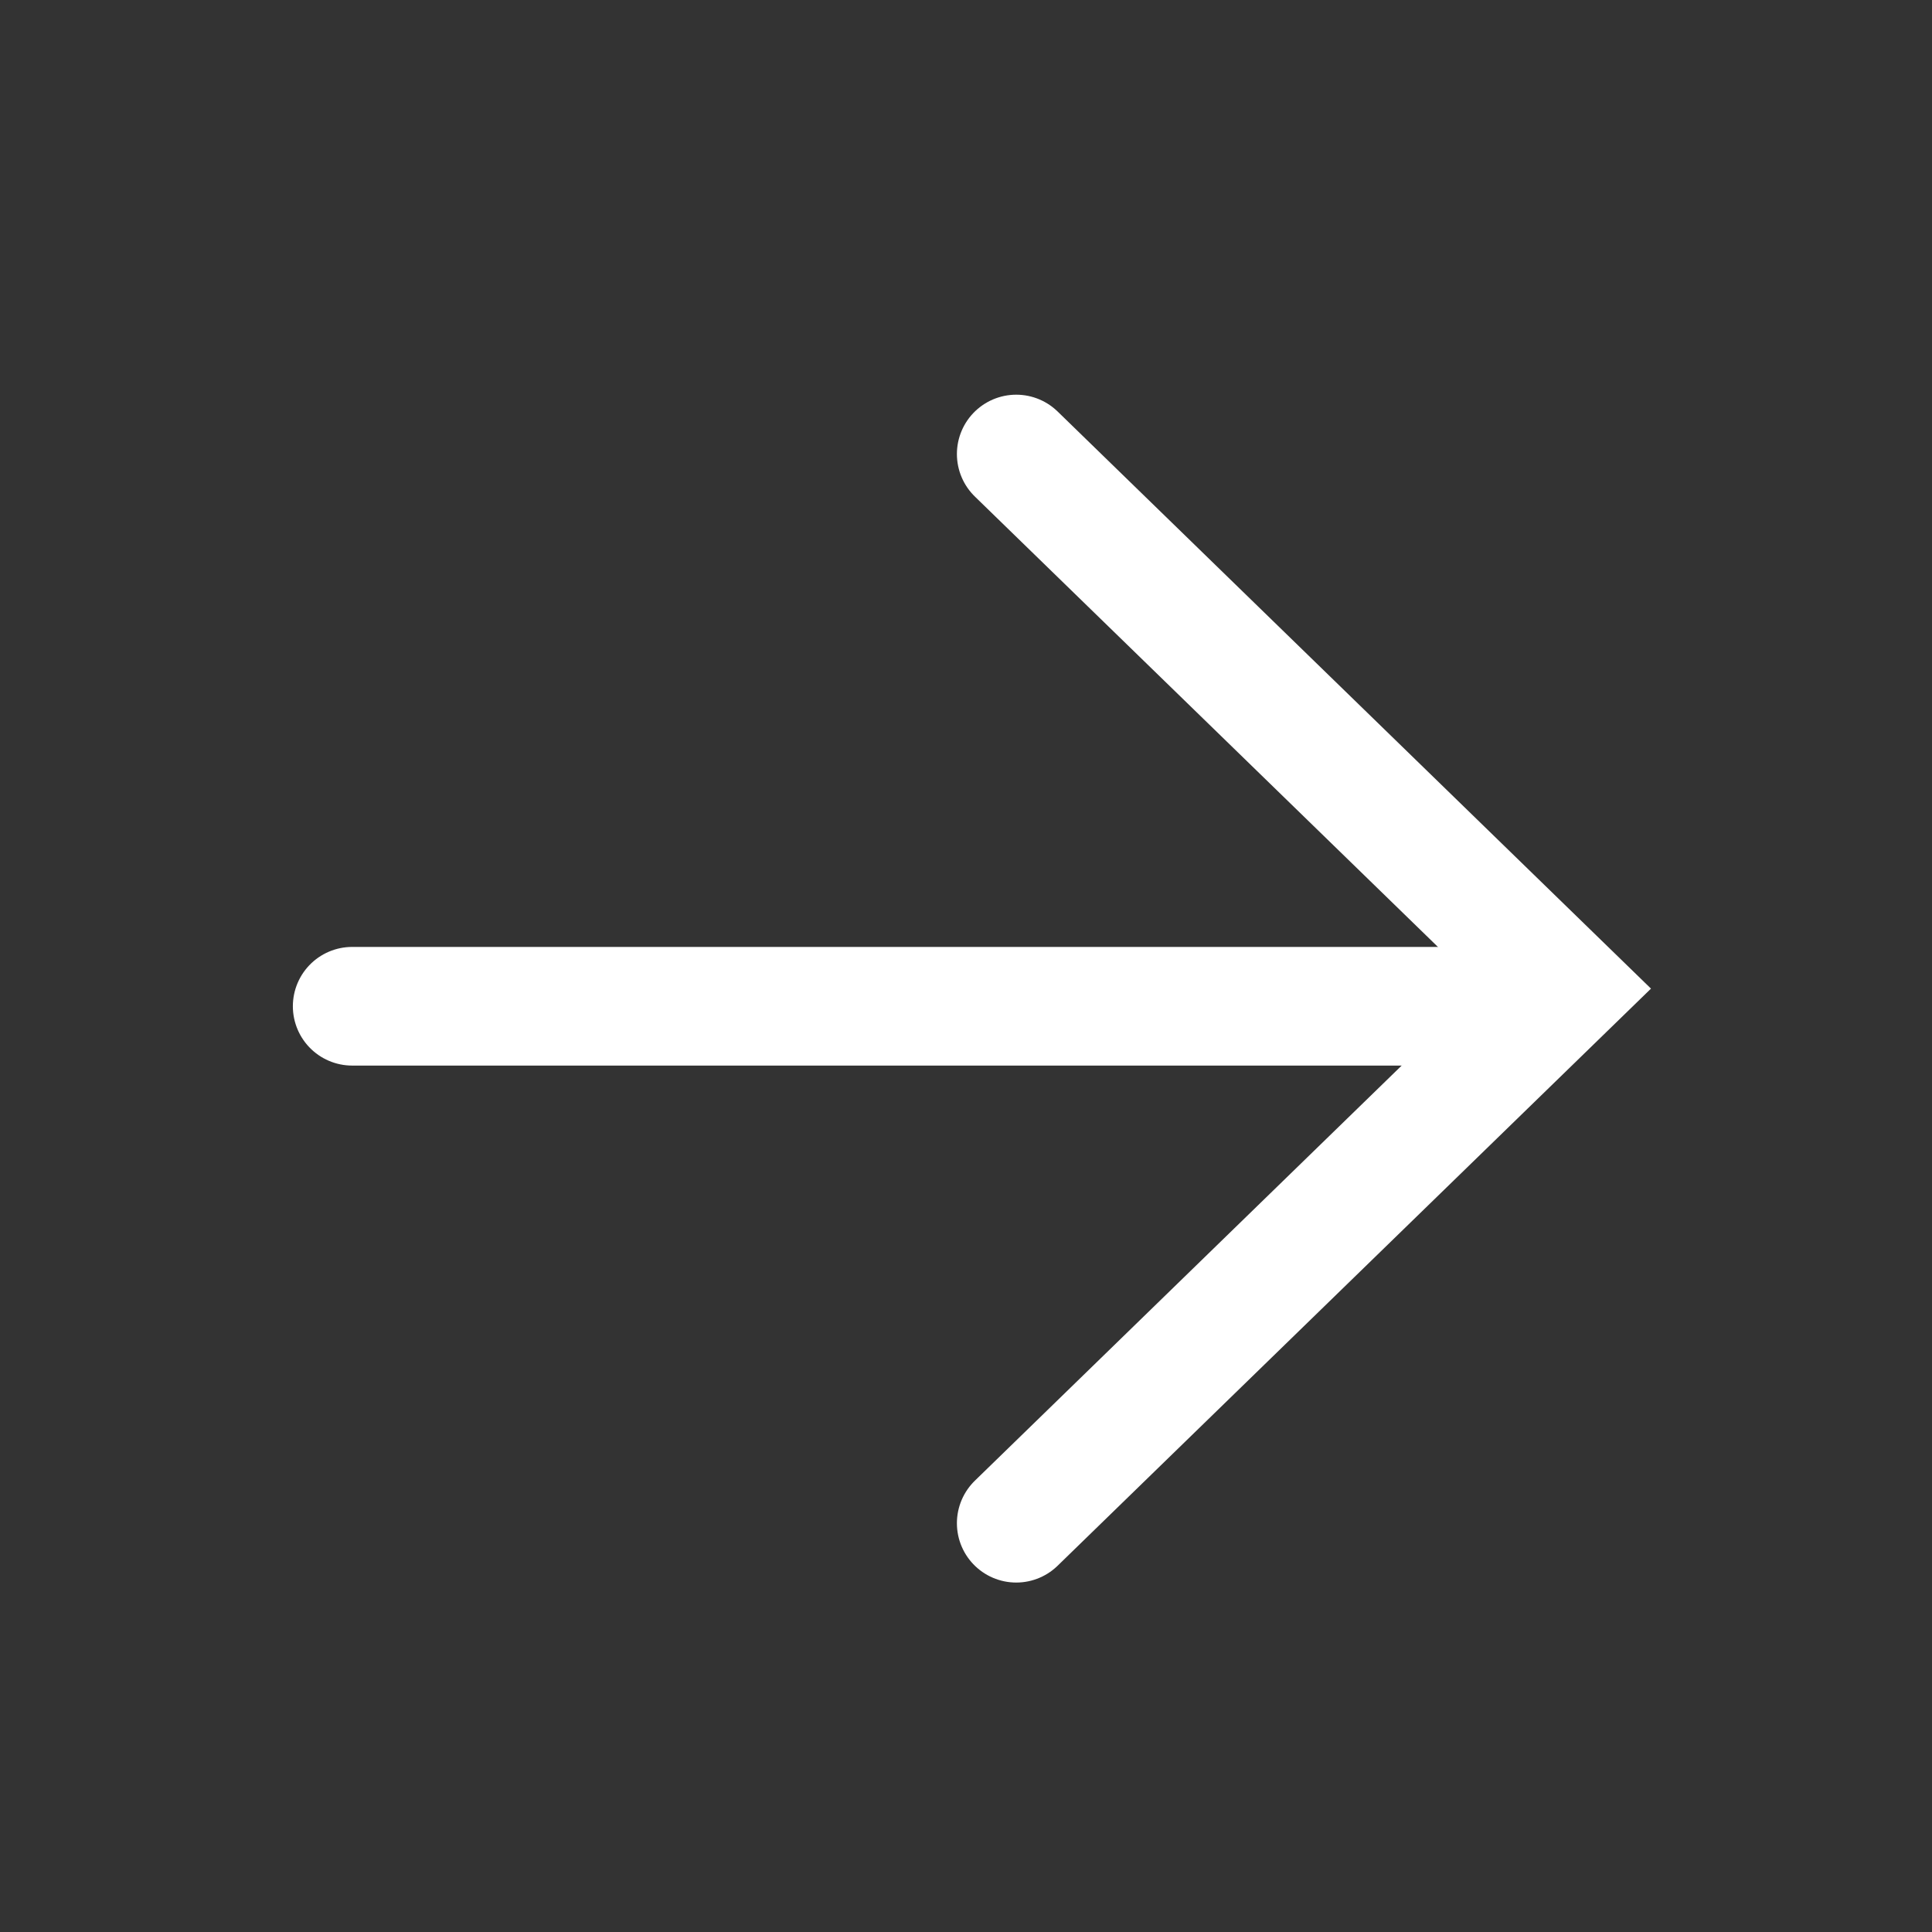
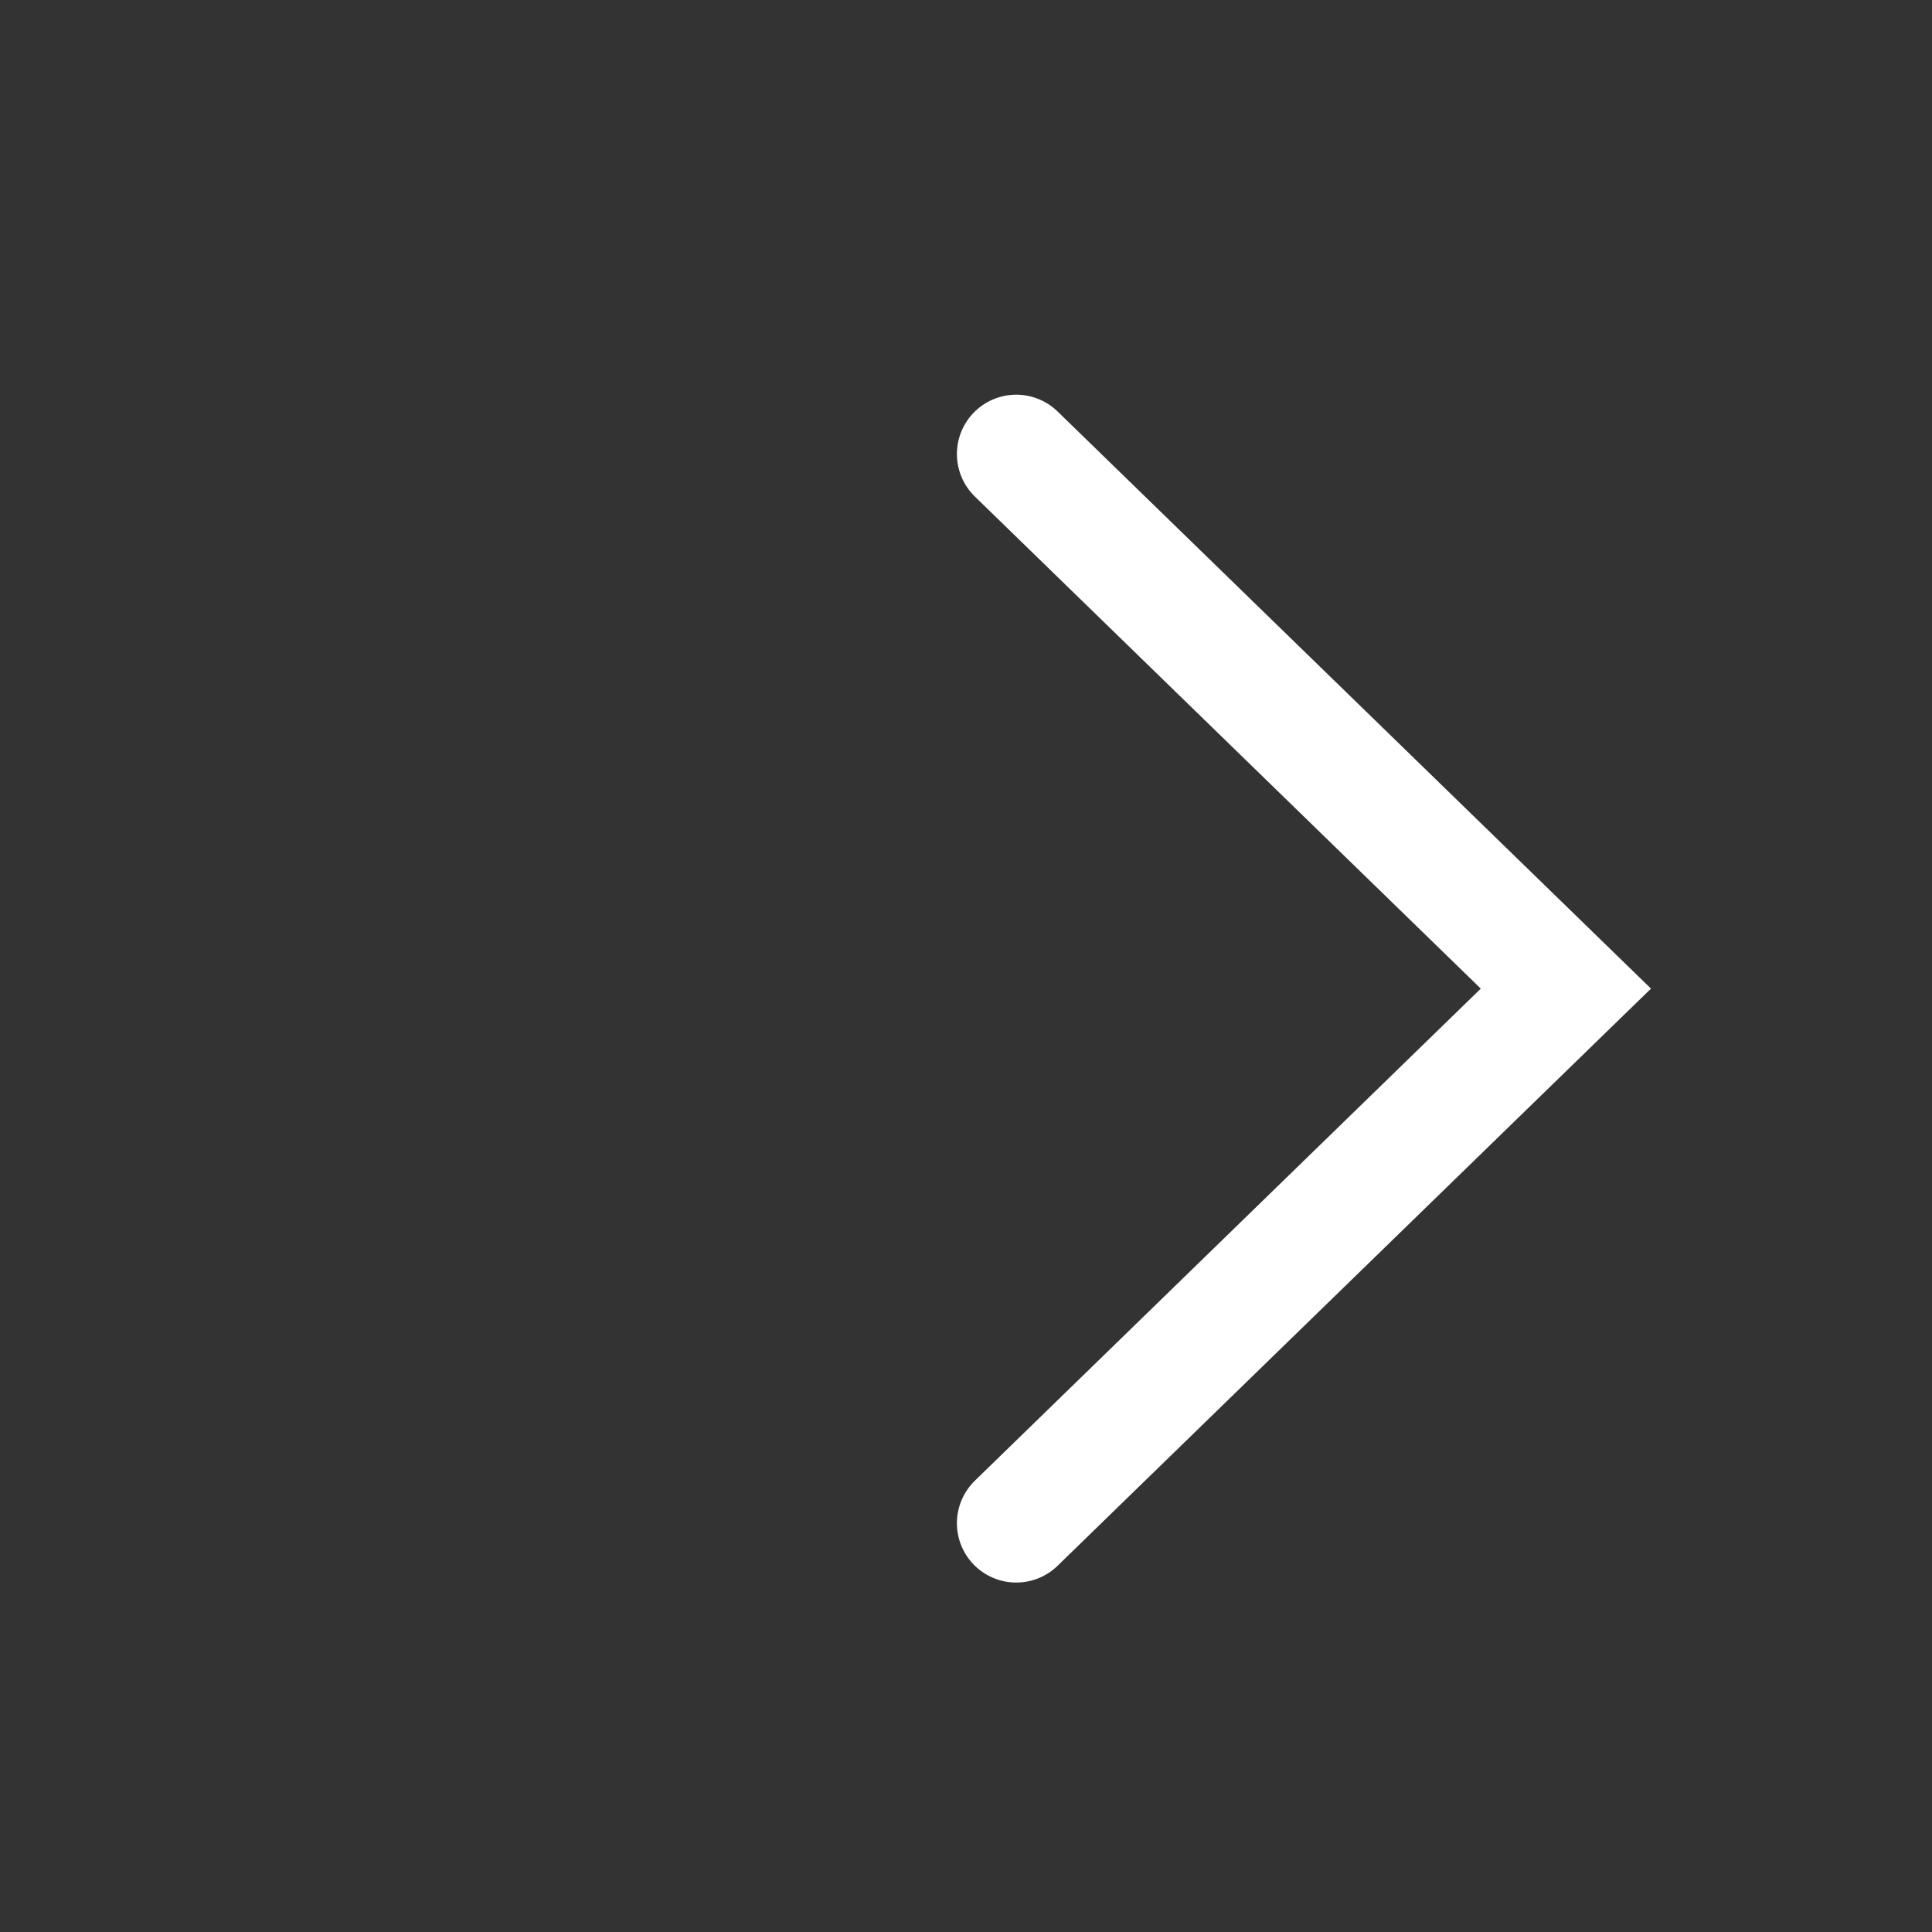
<svg xmlns="http://www.w3.org/2000/svg" id="More" width="24" height="24" viewBox="0 0 24 24">
  <rect x="0" y="0" width="24" height="24" fill="#333333" stroke="none" />
-   <rect id="Rectangle" width="24" height="24" fill="#d8d8d8" opacity="0" />
  <path id="Path_2" data-name="Path 2" d="M-6.828,0,0,6.641l-6.828,6.641" transform="translate(19.452 5.64)" fill="none" stroke="#fff" stroke-linecap="round" stroke-miterlimit="10" stroke-width="1.474" />
-   <path id="Line" d="M14.625.5H.375" transform="translate(4 12)" fill="none" stroke="#fff" stroke-linecap="round" stroke-miterlimit="10" stroke-width="1.474" />
</svg>